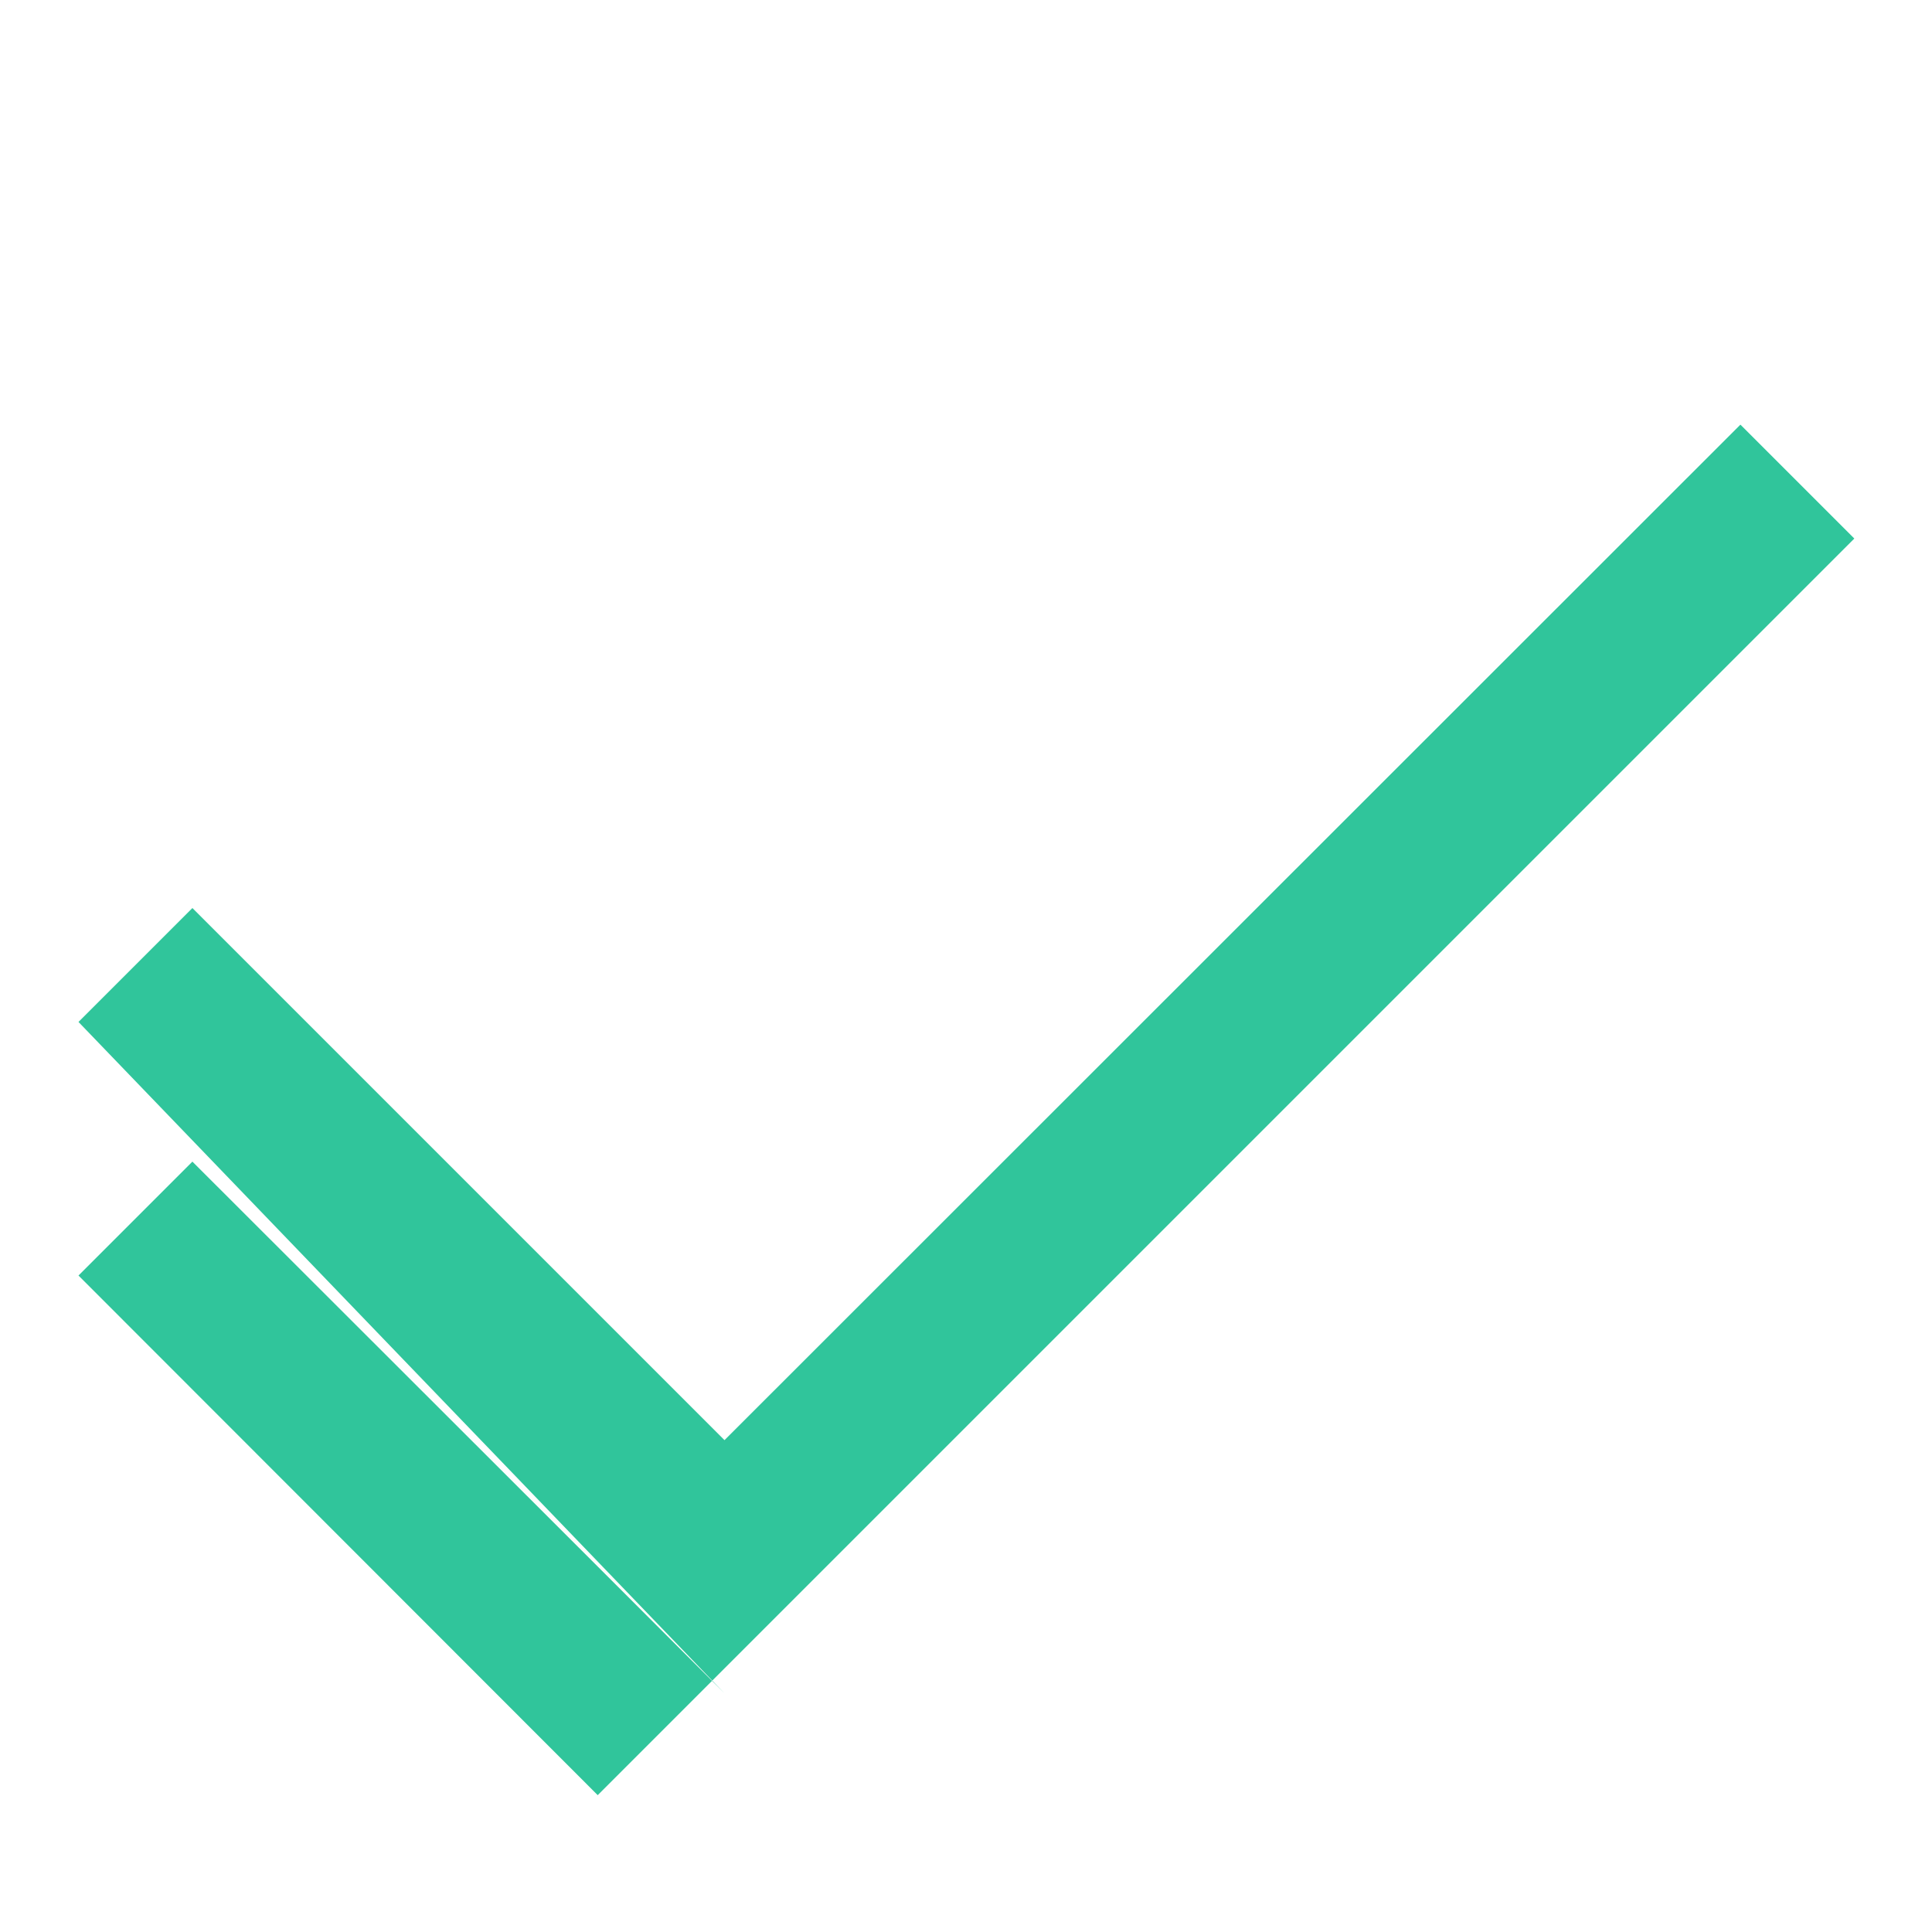
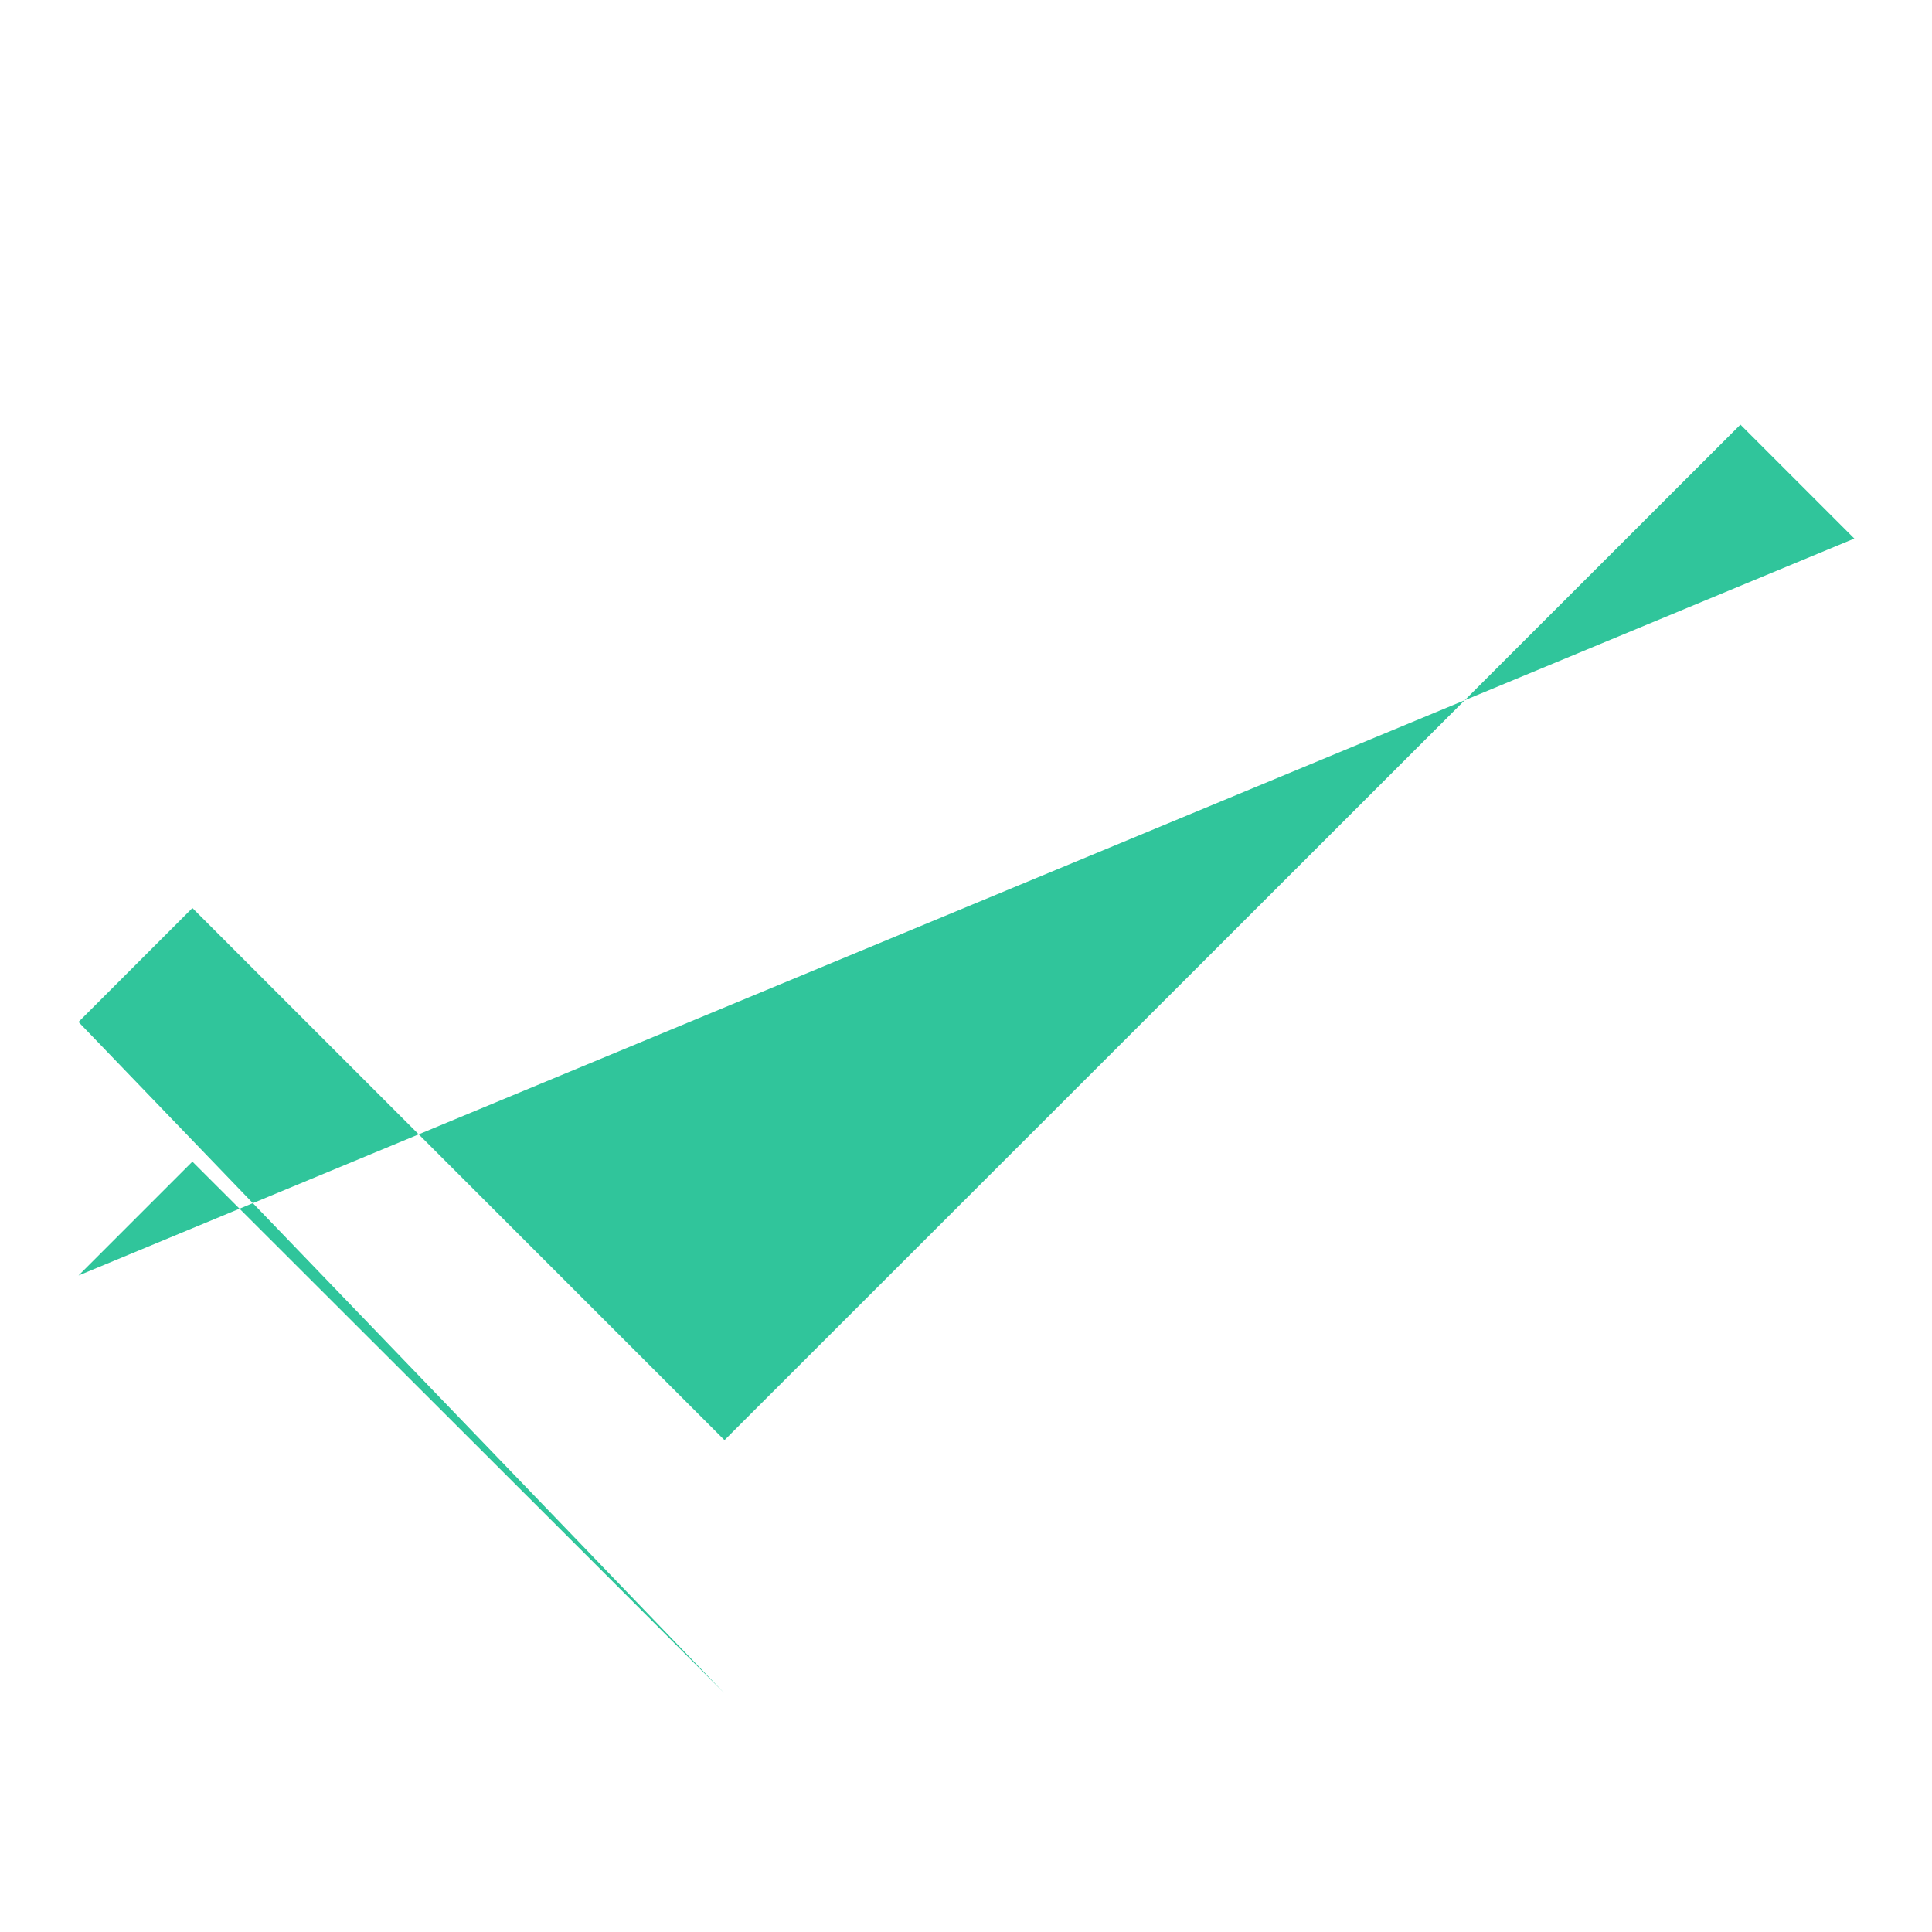
<svg xmlns="http://www.w3.org/2000/svg" width="24" height="24" viewBox="0 0 24 24" fill="none">
-   <path d="M9 21.035L7.425 19.46L2.39 14.43L0.975 15.845L7.425 22.3L23.035 6.69L21.62 5.275L9 17.89L2.39 11.28L0.975 12.695L9 21.035Z" fill="#30C59B" />
+   <path d="M9 21.035L7.425 19.46L2.39 14.43L0.975 15.845L23.035 6.69L21.62 5.275L9 17.89L2.39 11.28L0.975 12.695L9 21.035Z" fill="#30C59B" />
</svg>